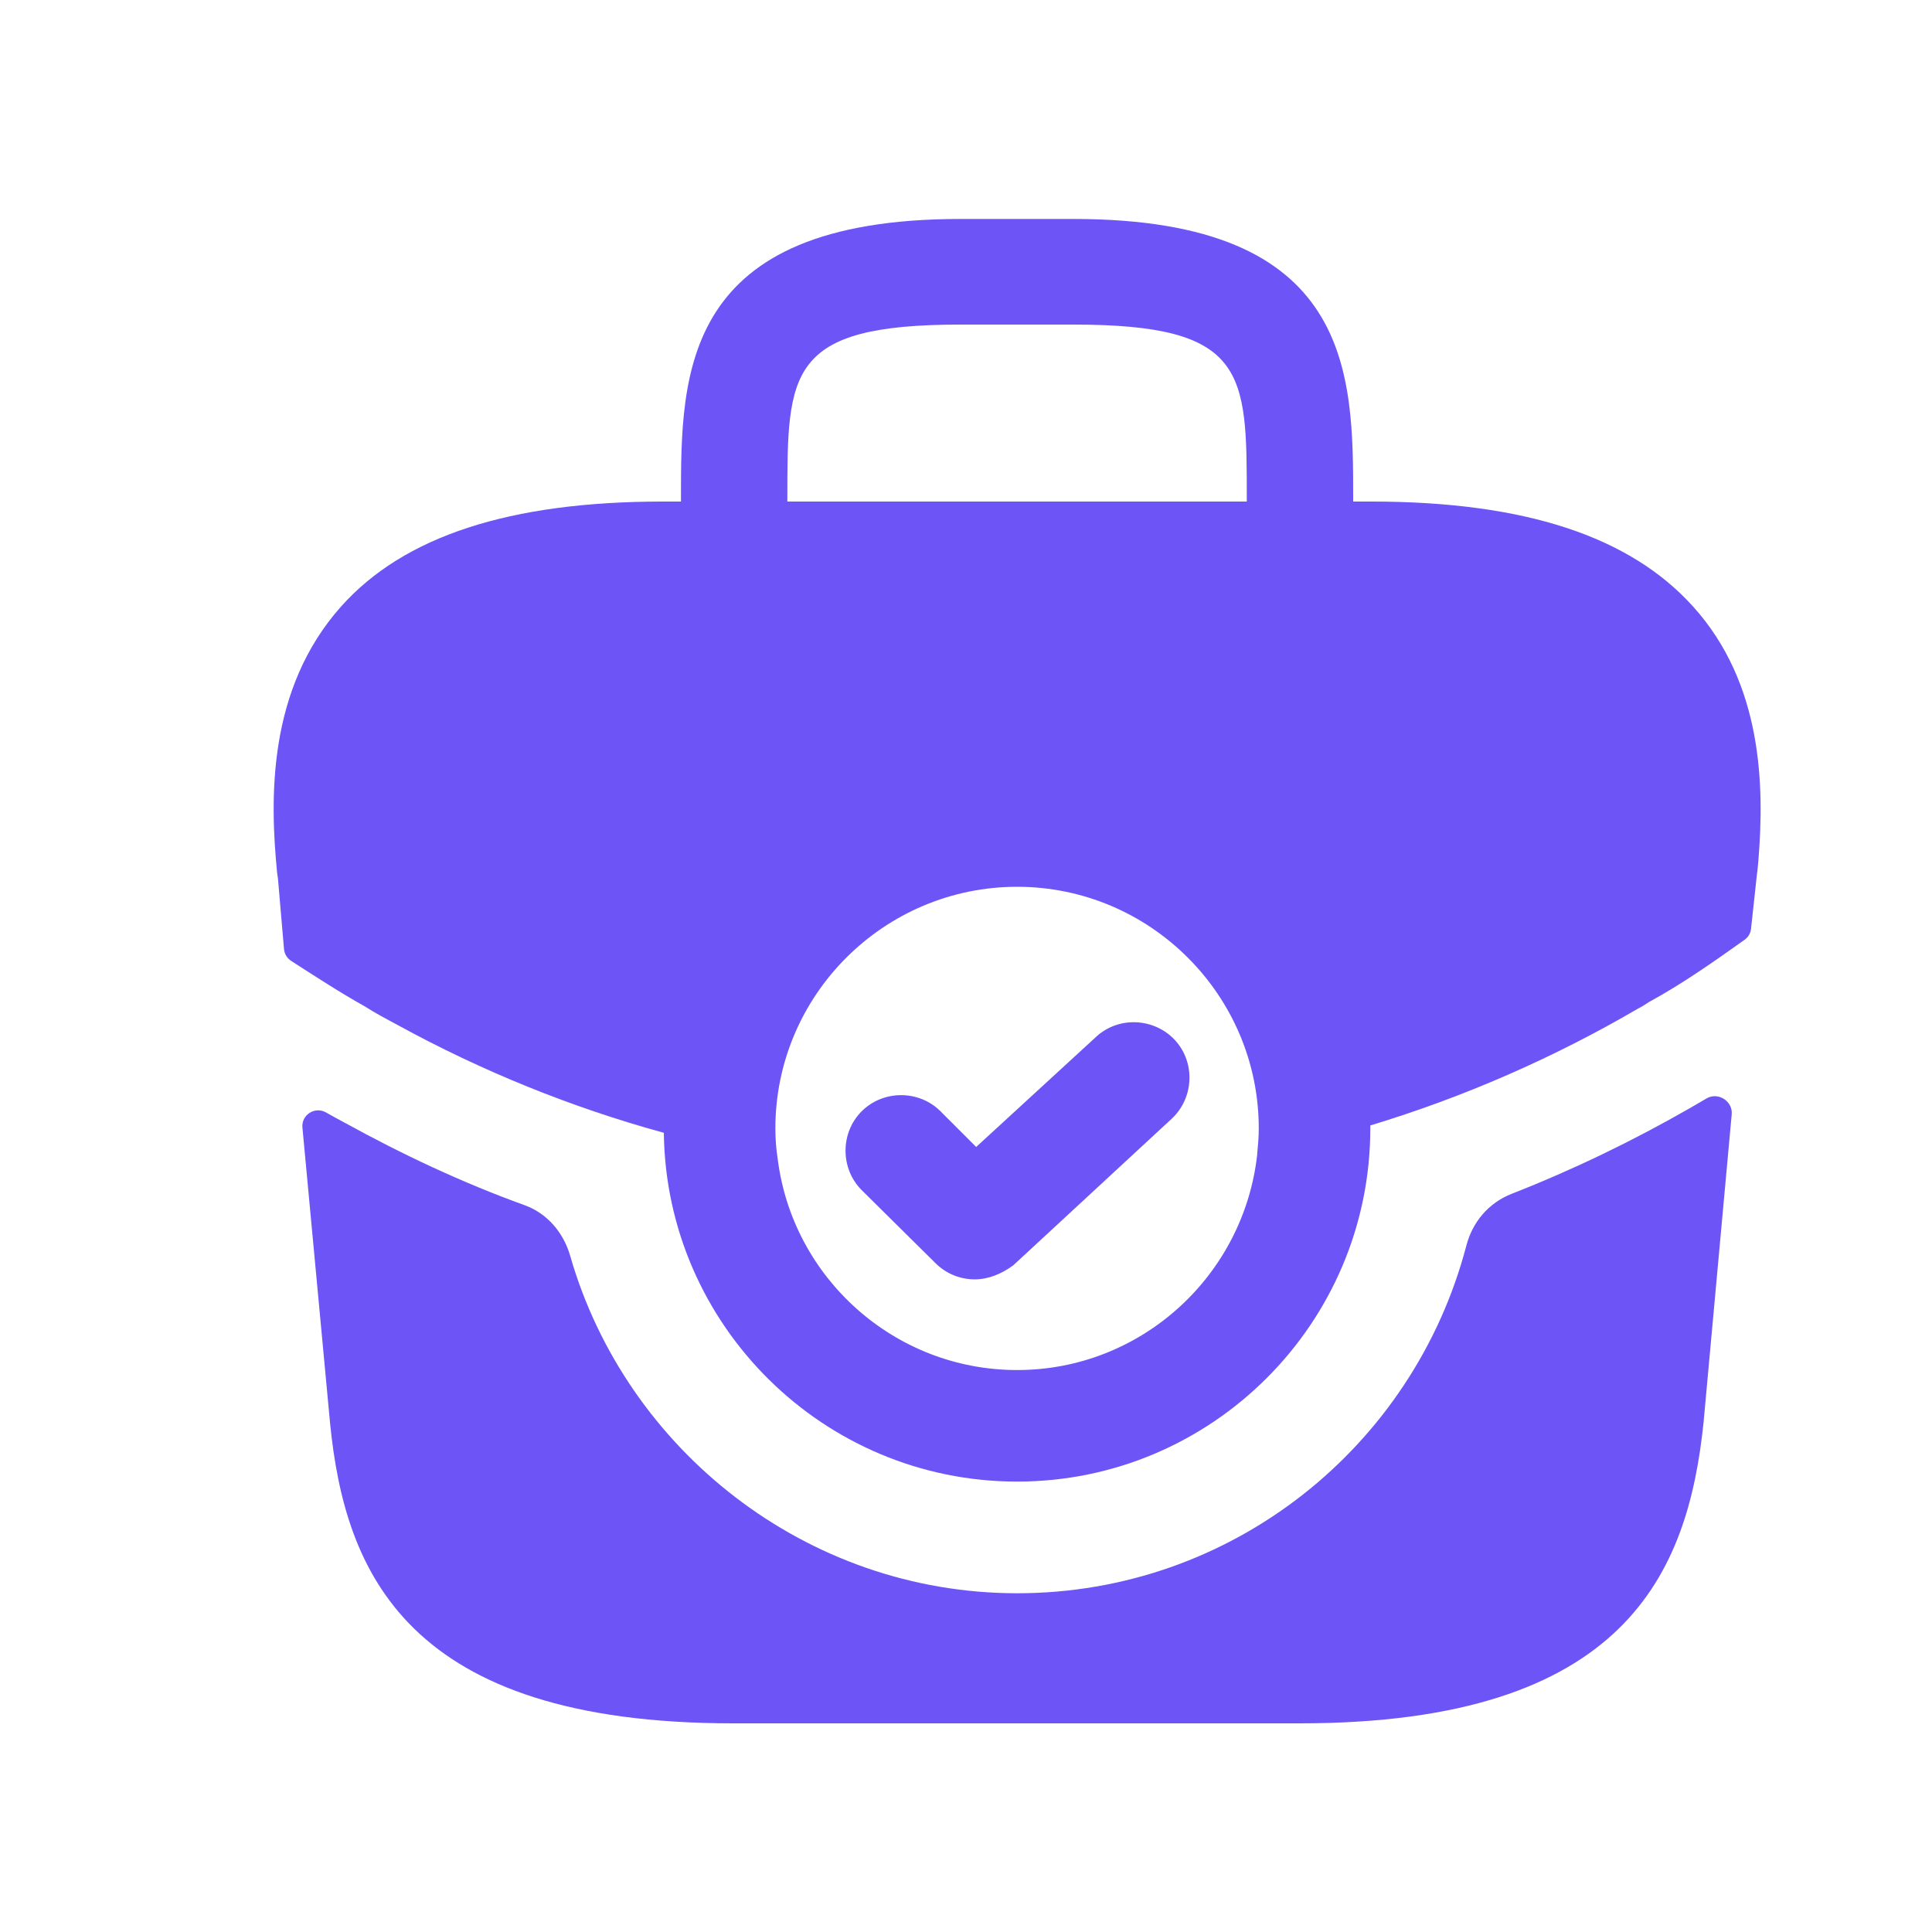
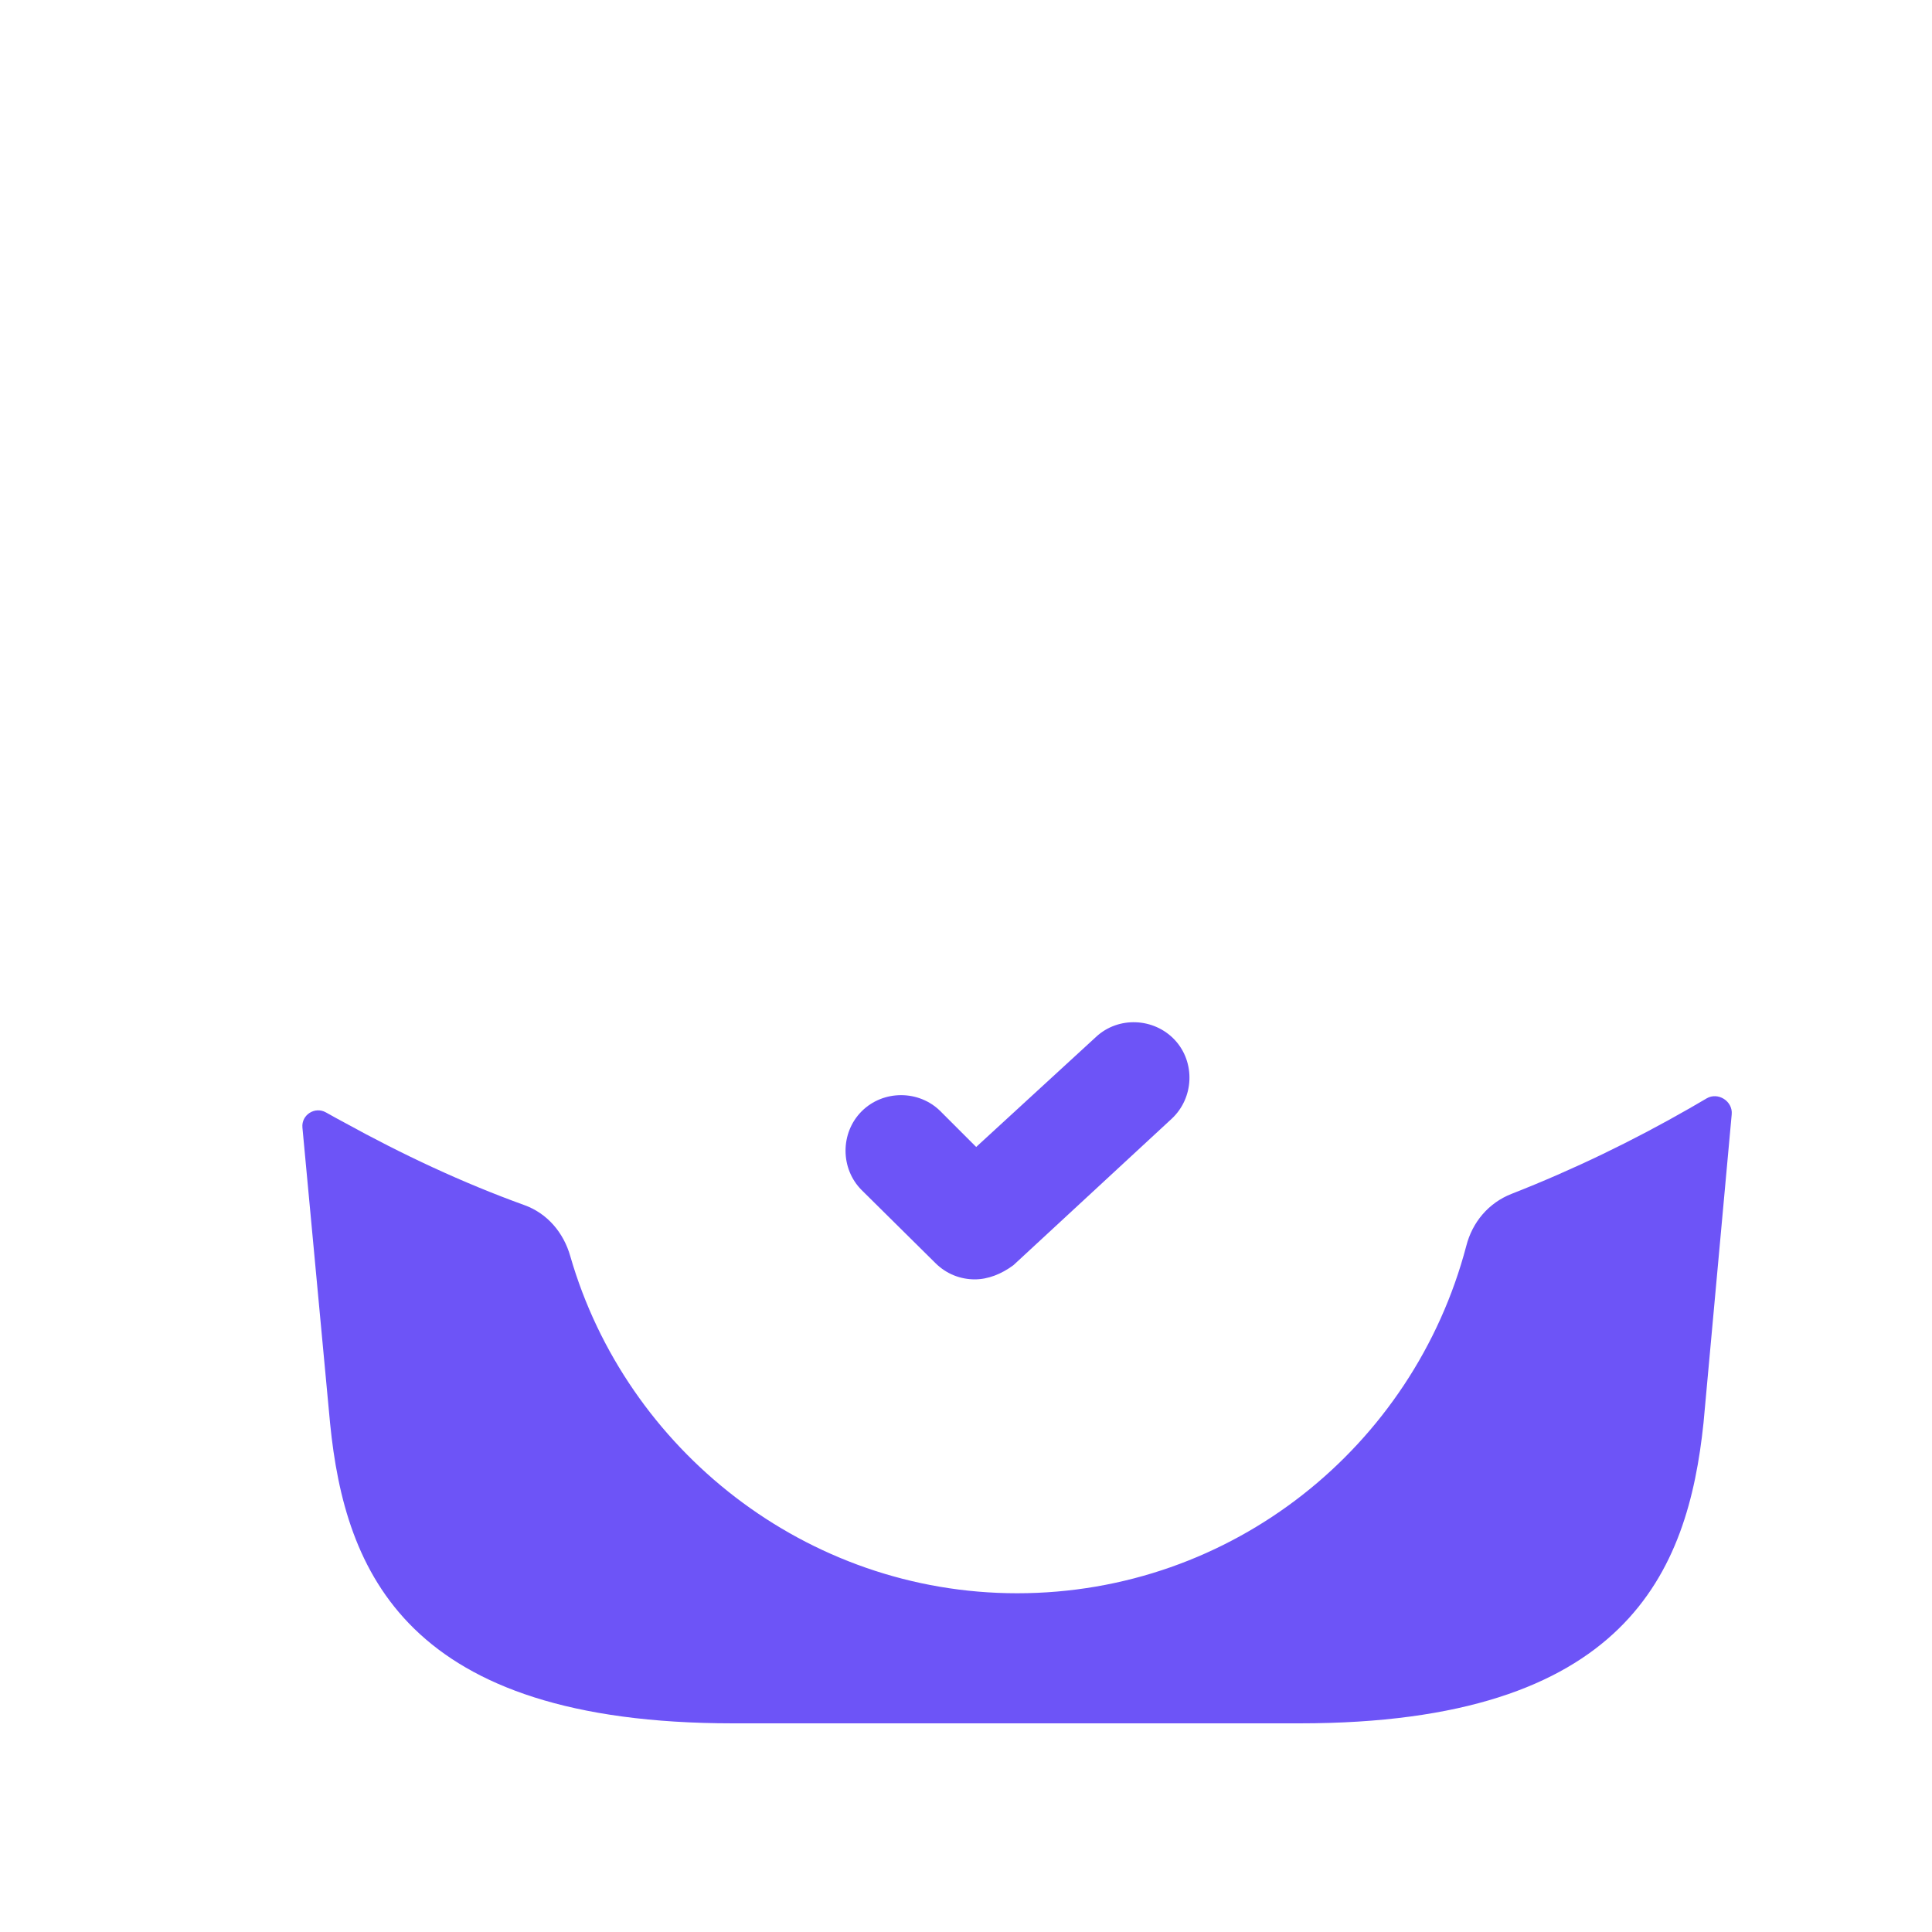
<svg xmlns="http://www.w3.org/2000/svg" width="15" height="15" viewBox="0 0 15 15" fill="none">
-   <path d="M13.144 4.708C12.654 4.165 11.84 3.894 10.645 3.894H10.506V3.871C10.506 2.901 10.506 1.7 8.335 1.7H7.458C5.287 1.7 5.287 2.901 5.287 3.871V3.894H5.148C3.953 3.894 3.134 4.165 2.649 4.708C2.077 5.349 2.094 6.197 2.152 6.781L2.158 6.821L2.205 7.368C2.208 7.405 2.228 7.439 2.26 7.46C2.443 7.578 2.643 7.708 2.833 7.814C2.914 7.866 3.001 7.912 3.087 7.958C3.74 8.316 4.438 8.599 5.154 8.795C5.172 10.291 6.395 11.503 7.897 11.503C9.409 11.503 10.639 10.273 10.639 8.761V8.738C11.366 8.518 12.065 8.212 12.717 7.831C12.752 7.814 12.775 7.797 12.804 7.779C13.053 7.644 13.313 7.462 13.544 7.297C13.573 7.277 13.591 7.246 13.595 7.211L13.641 6.786C13.647 6.752 13.647 6.723 13.652 6.682C13.699 6.105 13.687 5.308 13.144 4.708ZM6.113 3.871C6.113 2.889 6.113 2.52 7.458 2.52H8.335C9.68 2.52 9.68 2.889 9.68 3.871V3.894H6.113V3.871ZM7.897 10.637C6.944 10.637 6.153 9.921 6.038 8.997C6.026 8.922 6.02 8.842 6.02 8.761C6.02 7.727 6.863 6.885 7.897 6.885C8.93 6.885 9.773 7.727 9.773 8.761C9.773 8.83 9.767 8.894 9.761 8.957V8.963C9.657 9.904 8.861 10.637 7.897 10.637Z" fill="#6D54F7" />
  <path d="M7.568 9.933C7.458 9.933 7.348 9.892 7.262 9.806L6.69 9.24C6.523 9.073 6.523 8.795 6.69 8.628C6.857 8.461 7.135 8.461 7.302 8.628L7.579 8.905L8.509 8.051C8.682 7.889 8.959 7.901 9.121 8.074C9.282 8.247 9.271 8.524 9.097 8.686L7.868 9.823C7.775 9.892 7.671 9.933 7.568 9.933Z" fill="#6D54F7" />
  <path d="M13.25 8.528C13.338 8.476 13.454 8.549 13.445 8.651L13.226 11.048C13.105 12.202 12.631 13.38 10.091 13.38H5.692C3.152 13.38 2.678 12.202 2.563 11.053L2.348 8.754C2.339 8.656 2.445 8.588 2.531 8.637C2.585 8.667 2.638 8.697 2.673 8.715C3.123 8.963 3.591 9.183 4.07 9.356C4.249 9.42 4.376 9.57 4.428 9.754C4.861 11.255 6.258 12.37 7.897 12.37C9.566 12.37 10.974 11.232 11.384 9.674C11.431 9.489 11.557 9.339 11.736 9.269C12.221 9.079 12.683 8.854 13.116 8.606C13.136 8.594 13.19 8.563 13.25 8.528Z" fill="#6D54F7" />
</svg>